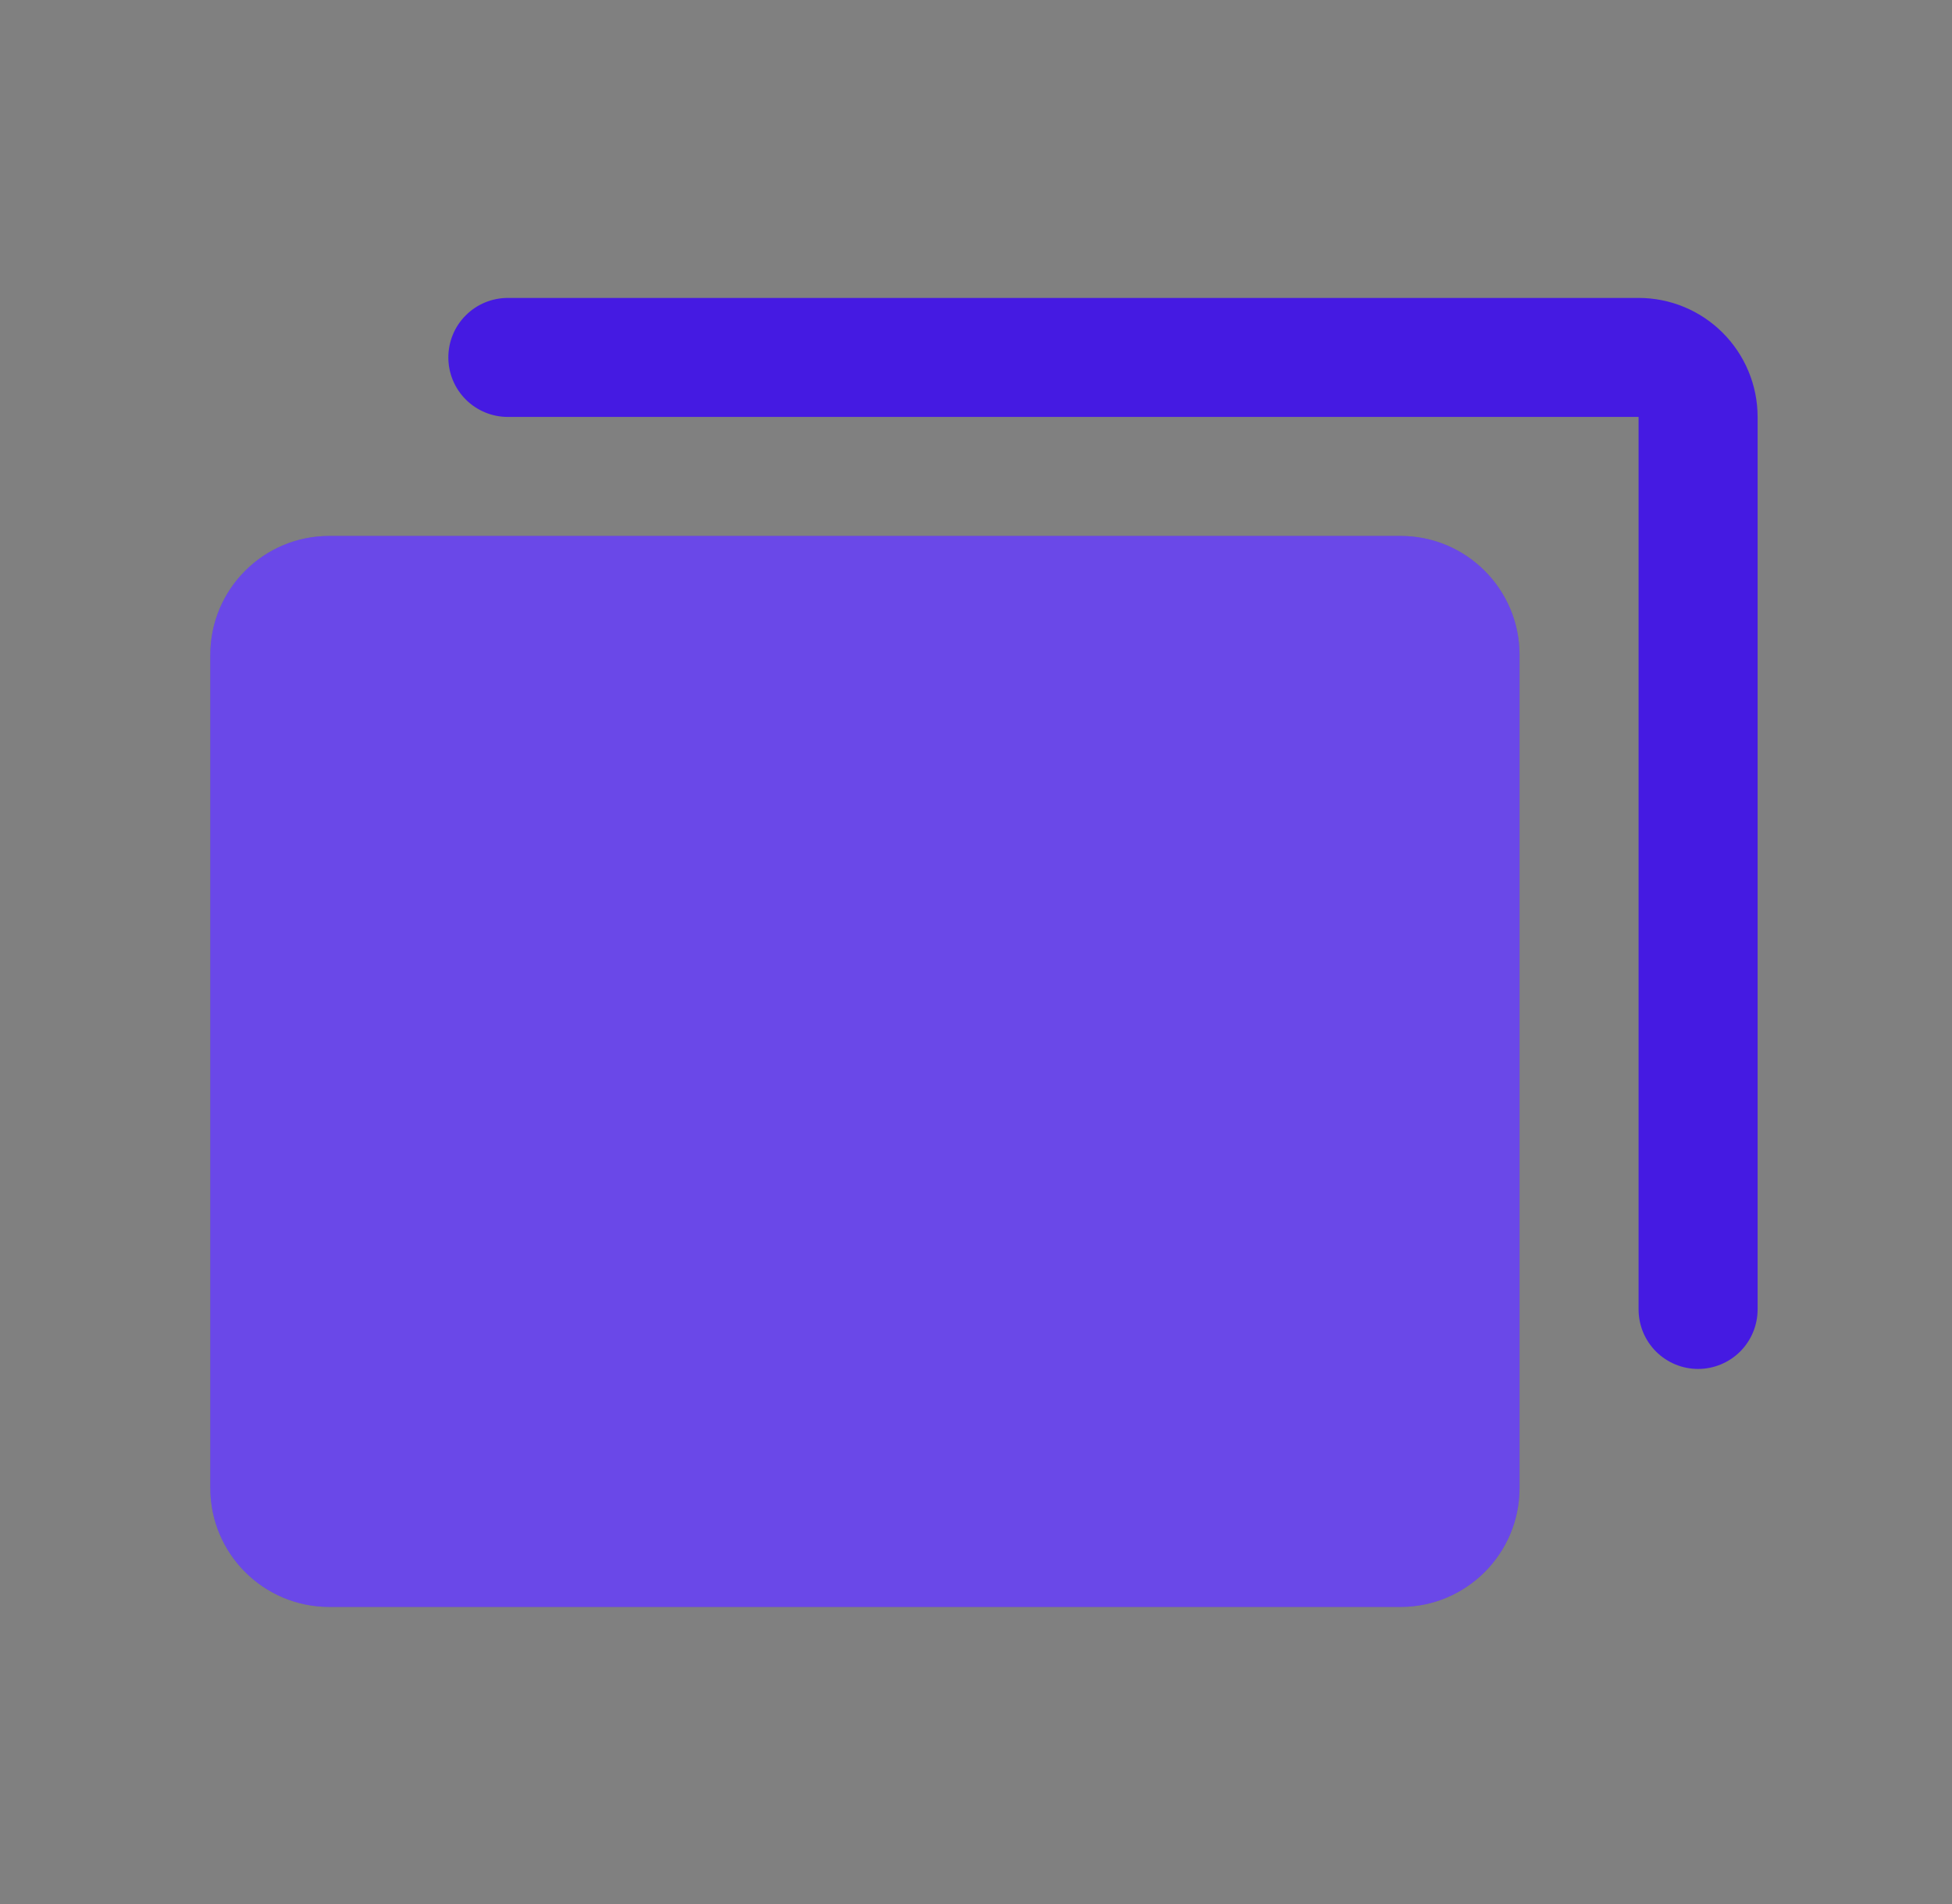
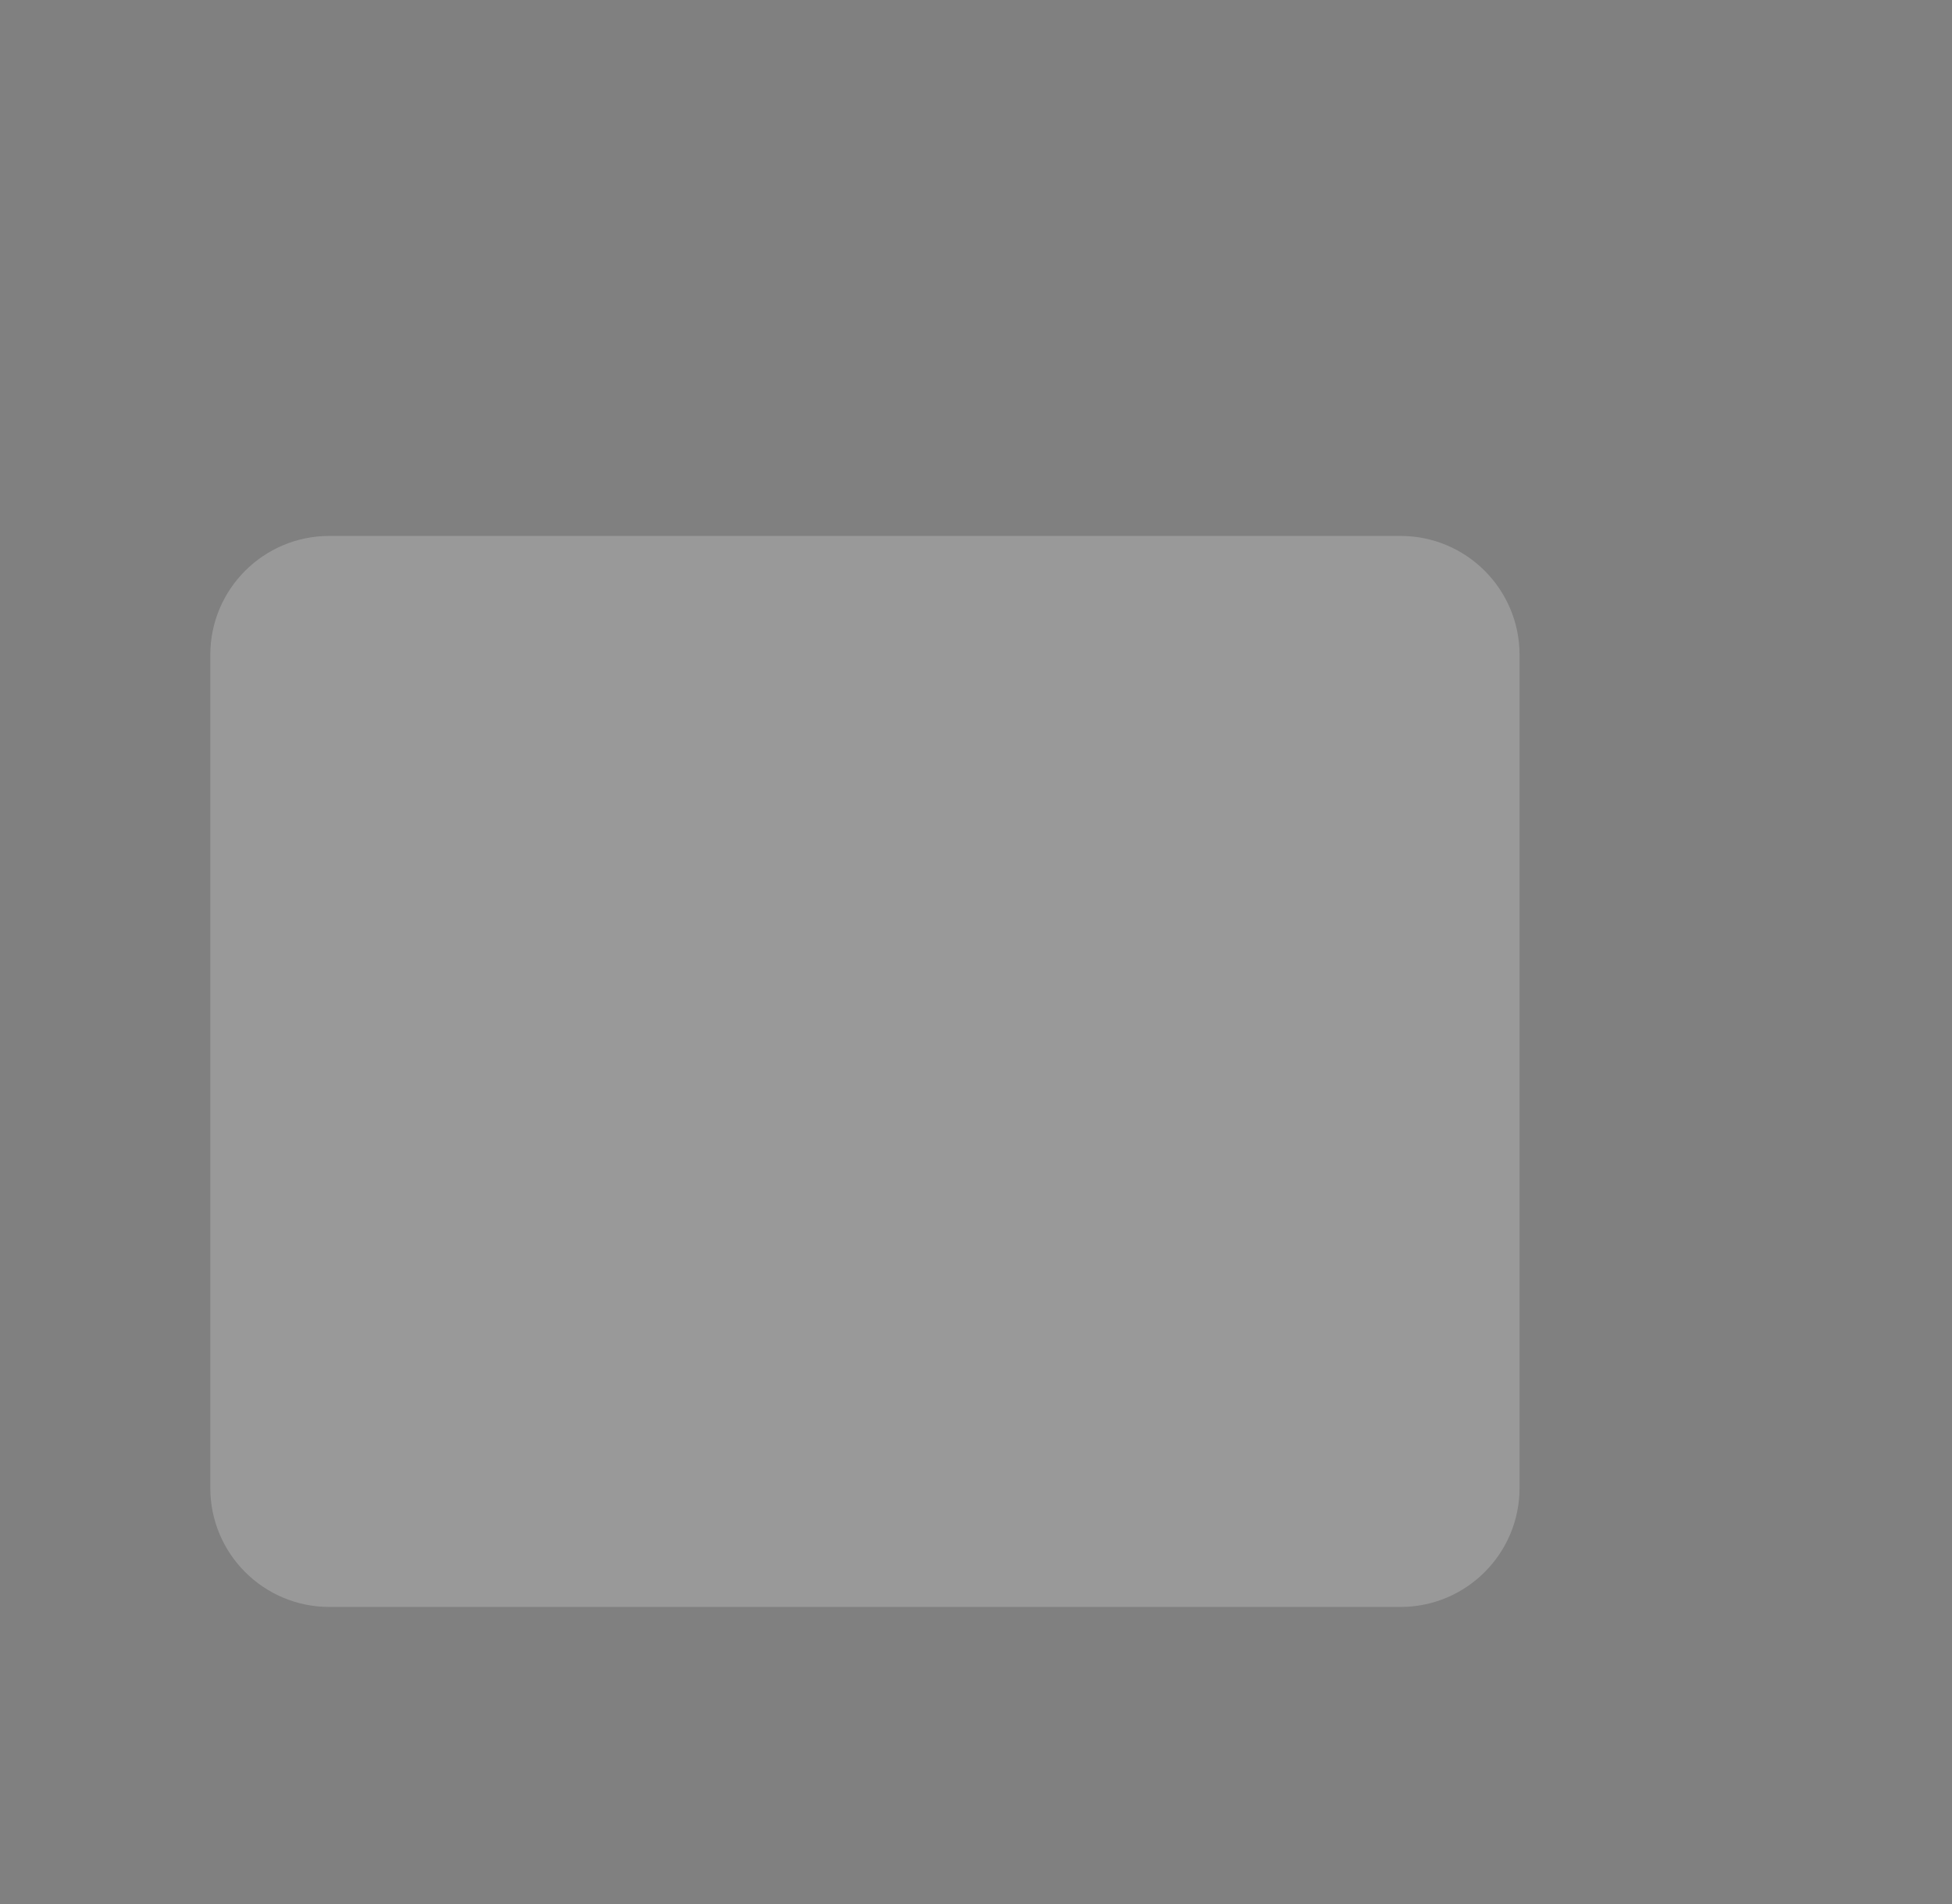
<svg xmlns="http://www.w3.org/2000/svg" width="41" height="40" viewBox="0 0 41 40" fill="none">
  <rect x="0" y="0" width="41" height="40" fill="#808080" stroke="none" />
-   <path d="M29.417 11.259H6.917C5.536 11.259 4.417 12.378 4.417 13.759V31.259C4.417 32.639 5.536 33.759 6.917 33.759H29.417C30.797 33.759 31.917 32.639 31.917 31.259V13.759C31.917 12.378 30.797 11.259 29.417 11.259Z" fill="#451AE2" />
  <path d="M29.417 11.259H6.917C5.536 11.259 4.417 12.378 4.417 13.759V31.259C4.417 32.639 5.536 33.759 6.917 33.759H29.417C30.797 33.759 31.917 32.639 31.917 31.259V13.759C31.917 12.378 30.797 11.259 29.417 11.259Z" fill="white" fill-opacity="0.2" />
-   <path d="M34.417 6.259H10.667C10.335 6.259 10.017 6.39 9.783 6.625C9.548 6.859 9.417 7.177 9.417 7.509C9.417 7.84 9.548 8.158 9.783 8.393C10.017 8.627 10.335 8.759 10.667 8.759H34.417V27.509C34.417 27.84 34.548 28.158 34.783 28.393C35.017 28.627 35.335 28.759 35.667 28.759C35.998 28.759 36.316 28.627 36.551 28.393C36.785 28.158 36.917 27.84 36.917 27.509V8.759C36.917 8.096 36.653 7.46 36.184 6.991C35.716 6.522 35.08 6.259 34.417 6.259Z" fill="#451AE2" />
</svg>